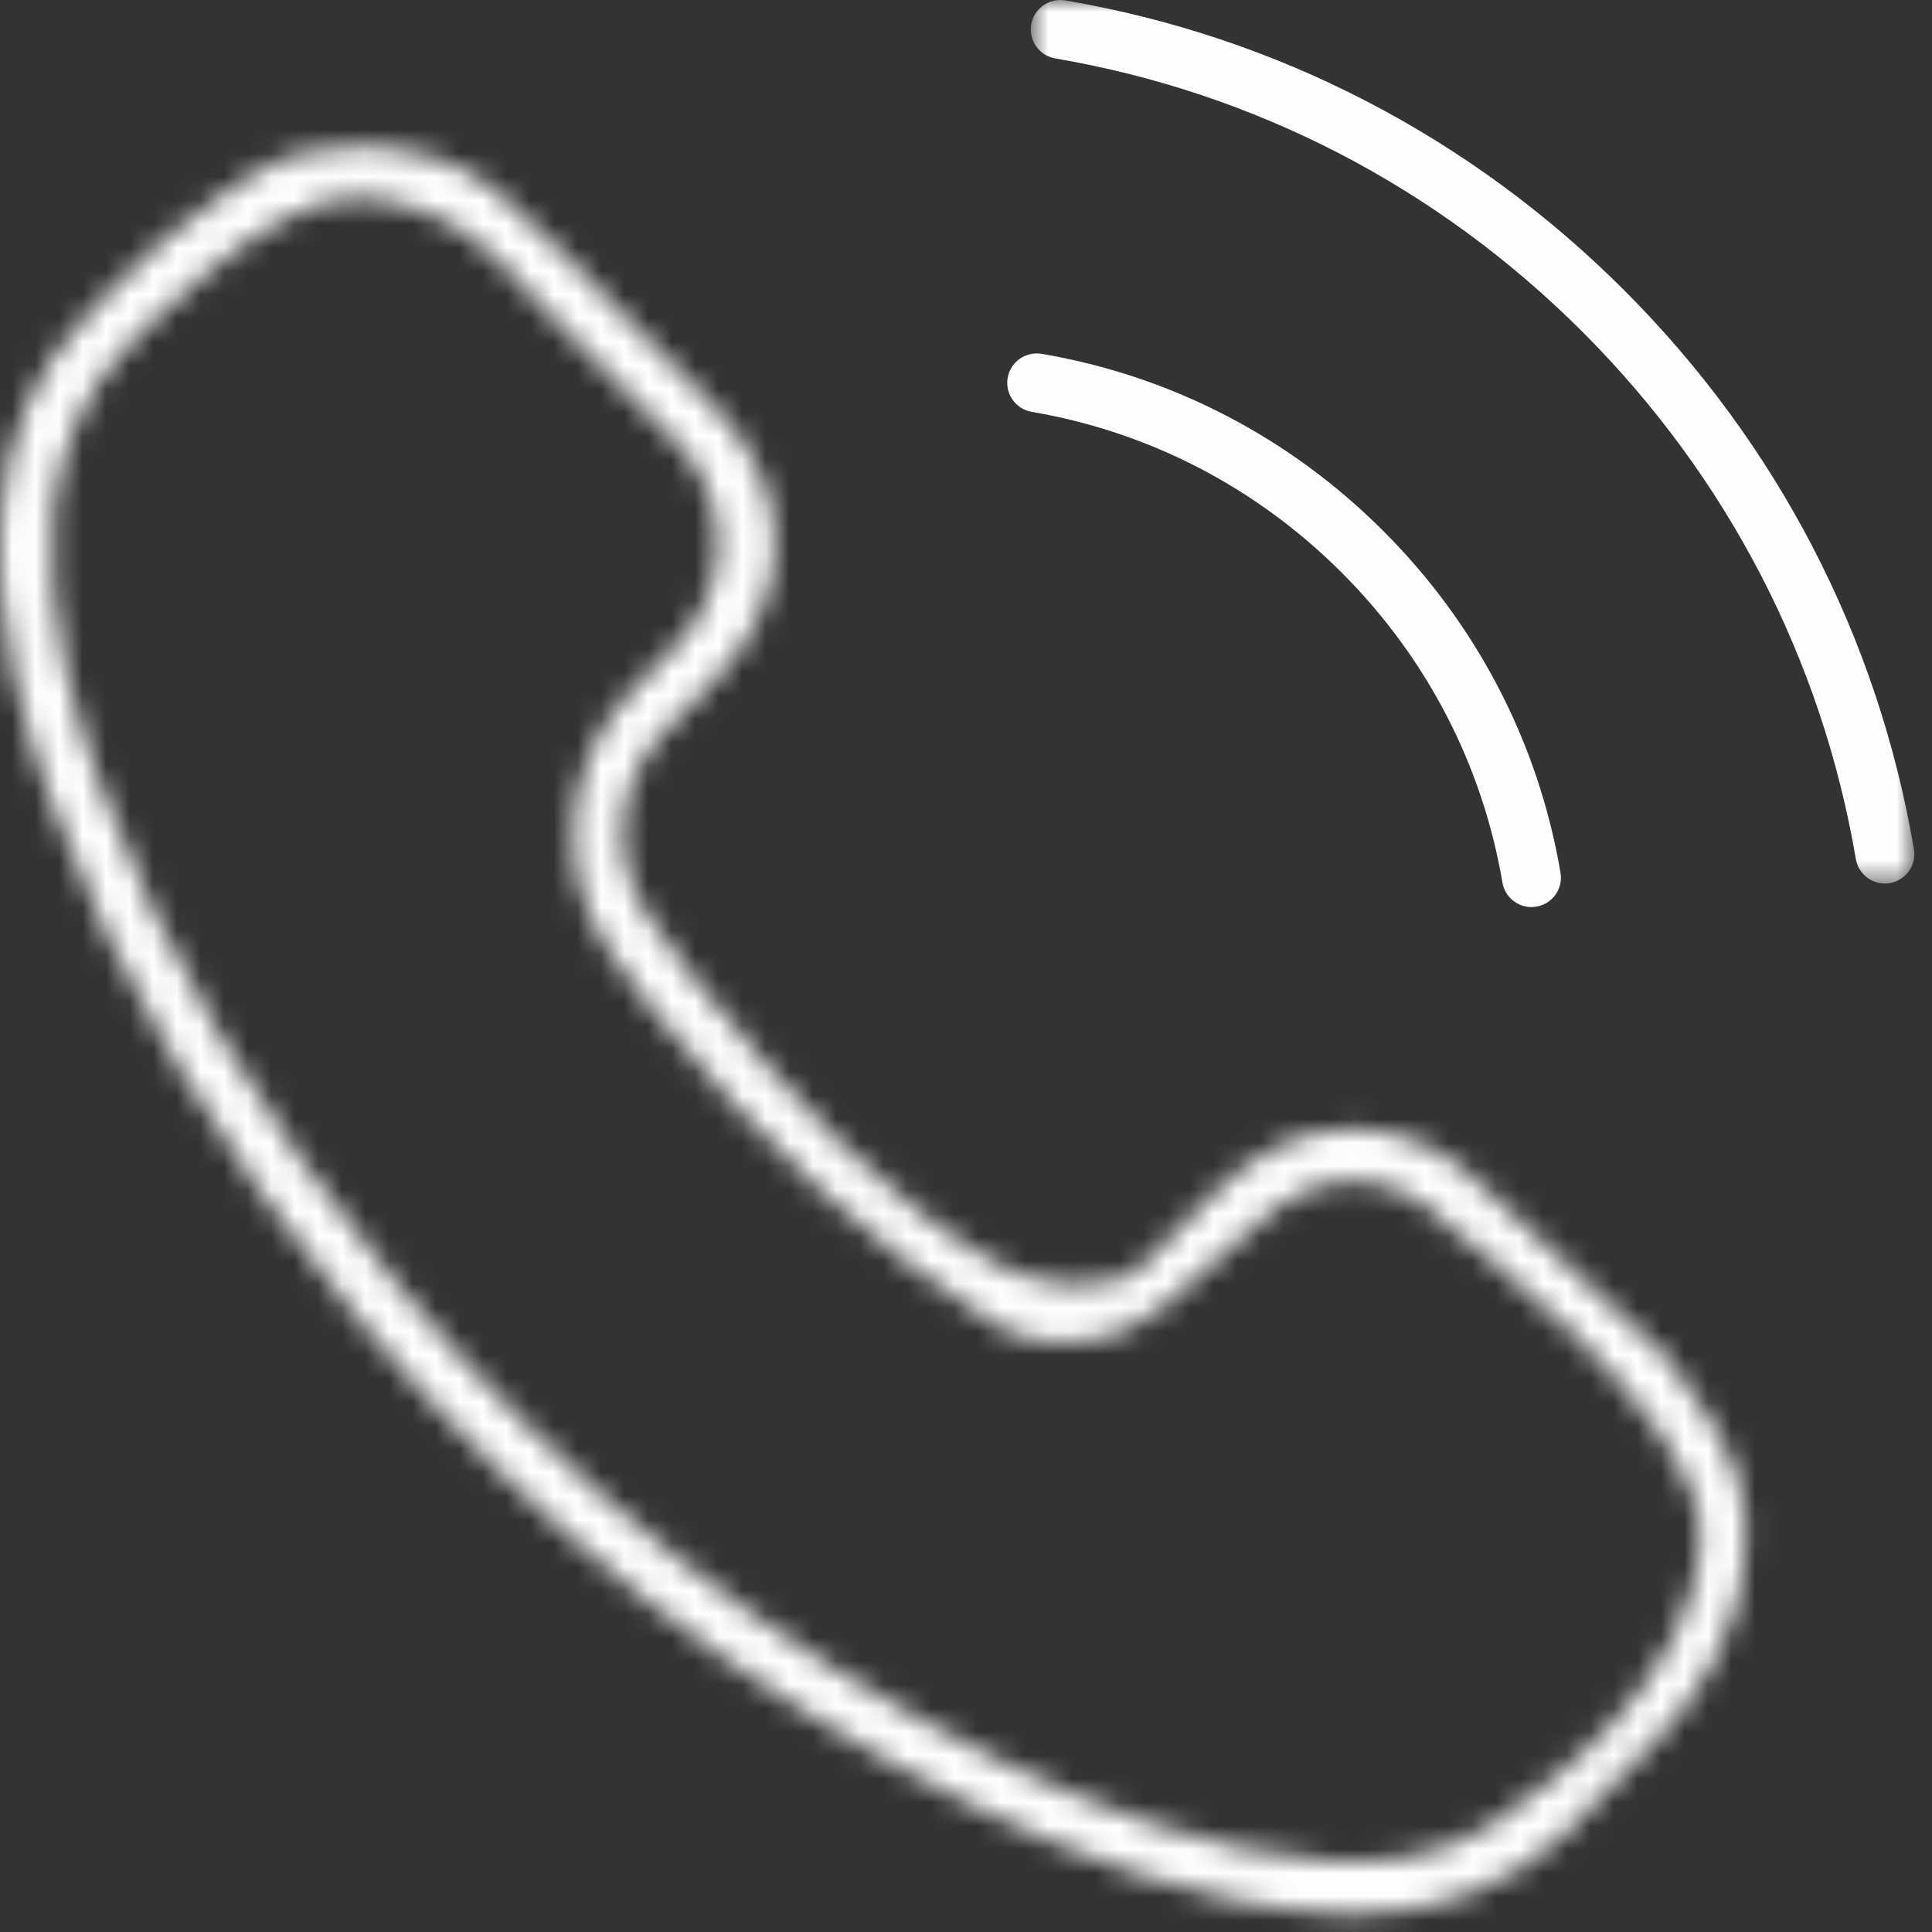
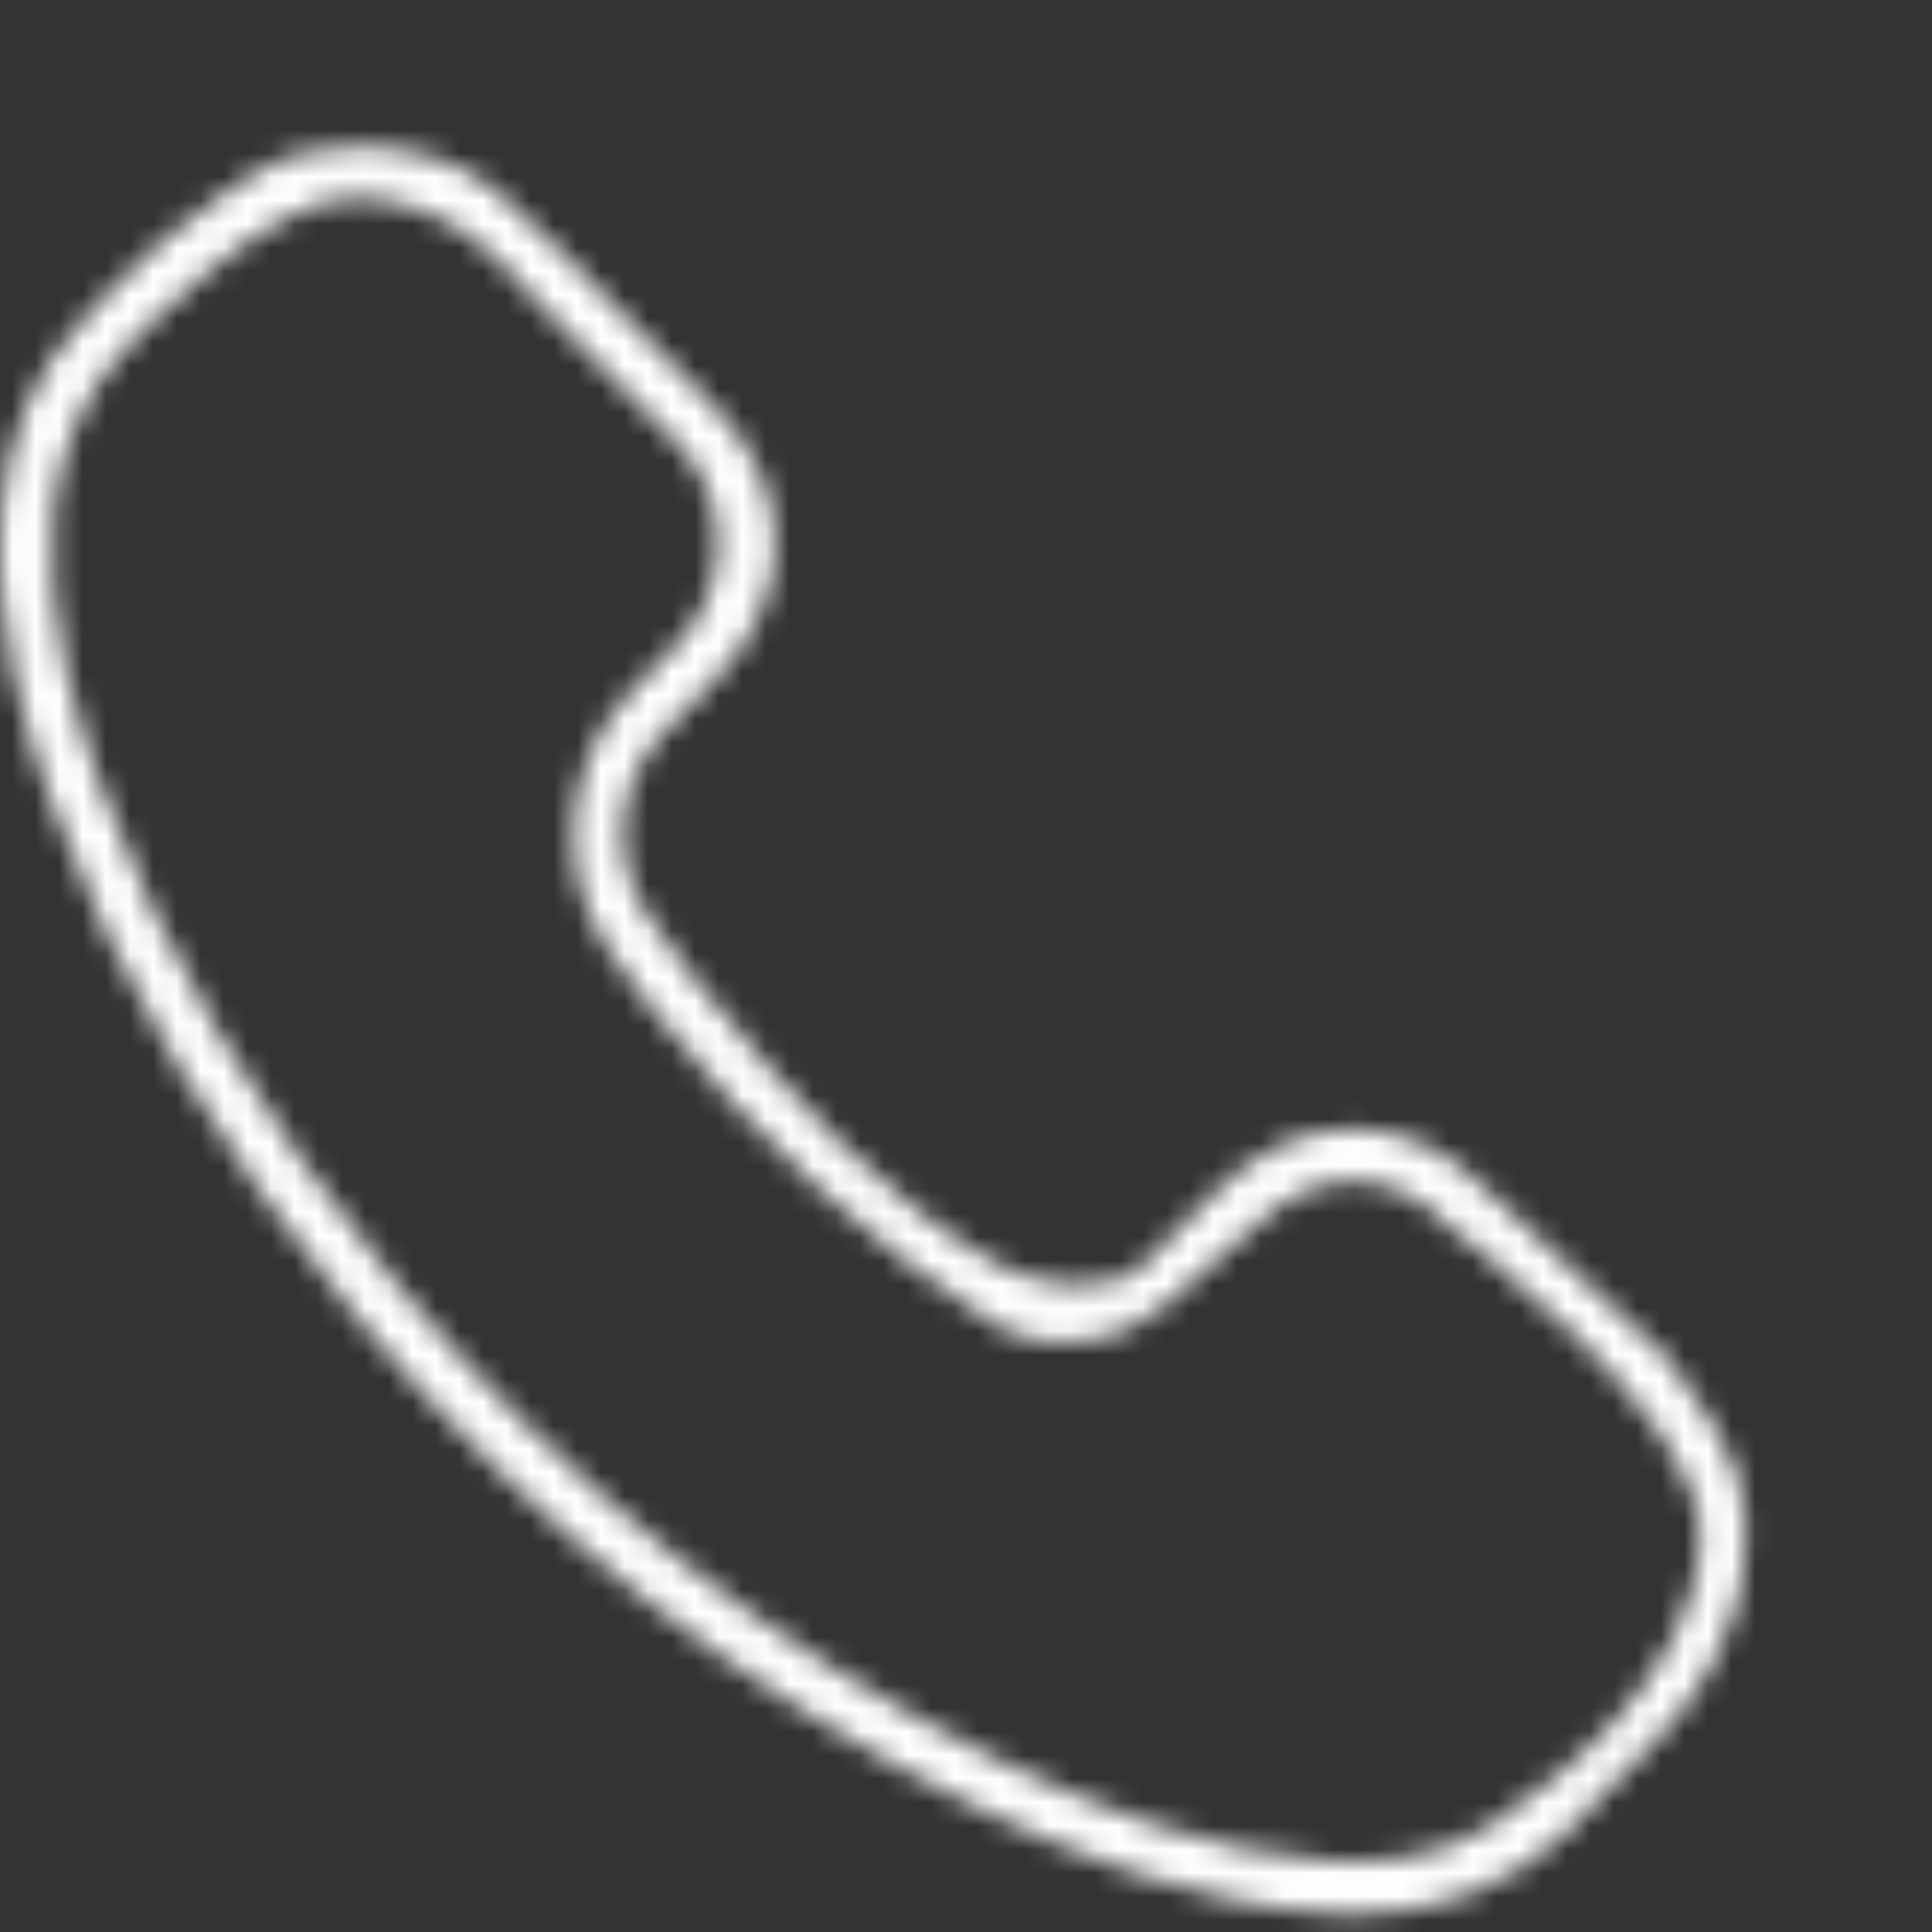
<svg xmlns="http://www.w3.org/2000/svg" width="82" height="82" viewBox="0 0 82 82" fill="none">
  <rect x="0" y="0" width="82" height="82" fill="#333333" stroke="none" />
  <mask id="mask0" mask-type="alpha" maskUnits="userSpaceOnUse" x="0" y="6" width="75" height="76">
    <path fill-rule="evenodd" clip-rule="evenodd" d="M10.916 7.299C10.908 7.307 8.628 8.699 6.949 10.177C5.052 11.846 3.667 13.427 3.667 13.427C1.507 15.607 0.339 18.46 0.069 21.542C-0.336 26.513 1.114 31.144 2.229 34.175C4.963 41.614 9.047 48.509 15.139 55.899C22.532 64.803 31.425 71.835 41.584 76.789C45.467 78.645 50.647 80.841 56.435 81.214C56.789 81.232 57.161 81.249 57.499 81.249C60.956 81.249 63.923 80.138 66.34 77.926L70.329 73.838C72.001 72.085 73.874 69.406 74.058 65.894C74.177 63.638 74.174 62.114 70.784 57.651L63.136 50.552C61.498 48.833 59.525 47.914 57.431 47.914C55.356 47.914 53.364 48.816 51.66 50.536L48.539 53.673C47.172 55.05 43.999 54.587 42.489 53.746C37.592 51.02 33.569 46.629 29.466 41.546C28.741 40.62 28.096 39.743 27.52 38.899C25.855 36.45 26.125 33.174 28.197 31.056C28.409 30.84 28.617 30.625 28.826 30.412C29.299 29.935 29.77 29.442 30.244 28.965C33.788 25.389 33.788 20.759 30.244 17.184L25.637 12.535C25.113 12.008 24.573 11.463 24.067 10.918C23.055 9.862 22.221 9.156 21.105 8.156C19.698 6.897 17.442 6.198 15.232 6.198C13.665 6.198 12.12 6.549 10.916 7.299ZM56.559 79.005C51.209 78.655 46.254 76.571 42.532 74.793C32.669 69.981 24.017 63.145 16.826 54.483C10.925 47.327 6.94 40.629 4.285 33.405C3.239 30.555 1.889 26.246 2.254 21.732C2.478 19.193 3.598 16.531 5.383 14.73C5.386 14.729 11.453 8.154 15.241 8.377C19.477 8.626 21.514 11.439 22.479 12.444C23.006 13.011 23.553 13.565 24.085 14.101L28.692 18.748C31.069 21.146 31.064 25.007 28.689 27.404C28.448 27.645 28.209 27.891 27.971 28.138C27.738 28.375 27.506 28.613 27.274 28.847L27.265 28.858L26.901 29.229L26.858 29.274C23.922 32.279 23.498 36.944 25.884 40.4C26.447 41.214 27.064 42.05 27.747 42.92C27.753 42.927 27.759 42.936 27.765 42.944C32.266 48.521 36.98 52.852 42.181 56.184C42.187 56.187 42.194 56.192 42.2 56.195C42.236 56.218 42.282 56.245 42.34 56.276C44.621 57.511 47.44 57.139 49.392 55.434L53.211 52.101C54.492 50.81 55.95 50.127 57.431 50.127C58.908 50.127 60.334 50.804 61.553 52.086C61.562 52.096 61.572 52.106 61.581 52.115C61.581 52.115 72.169 59.959 72.169 65.126C72.169 71.472 64.822 76.326 64.822 76.326C62.809 78.149 60.413 79.036 57.499 79.036C57.224 79.036 56.91 79.022 56.559 79.005Z" fill="white" />
  </mask>
  <g mask="url(#mask0)">
    <path fill-rule="evenodd" clip-rule="evenodd" d="M-5 86.249H80V0.249H-5V86.249Z" fill="#FEFEFE" />
  </g>
-   <path fill-rule="evenodd" clip-rule="evenodd" d="M64.999 38.499C64.401 38.499 63.872 38.068 63.768 37.459C62.918 32.466 60.559 27.917 56.946 24.304C53.333 20.691 48.784 18.332 43.791 17.481C43.11 17.365 42.652 16.72 42.768 16.039C42.884 15.359 43.529 14.908 44.21 15.017C49.718 15.955 54.733 18.556 58.713 22.537C62.695 26.518 65.295 31.533 66.233 37.039C66.349 37.72 65.891 38.365 65.21 38.481C65.139 38.493 65.069 38.499 64.999 38.499Z" fill="#FEFEFE" />
  <mask id="mask1" mask-type="alpha" maskUnits="userSpaceOnUse" x="43" y="0" width="39" height="38">
-     <path fill-rule="evenodd" clip-rule="evenodd" d="M43.75 0H81.251V37.499H43.75V0Z" fill="white" />
-   </mask>
+     </mask>
  <g mask="url(#mask1)">
-     <path fill-rule="evenodd" clip-rule="evenodd" d="M79.999 37.499C79.401 37.499 78.872 37.068 78.768 36.459C77.32 27.964 73.308 20.228 67.165 14.084C61.023 7.942 53.286 3.93 44.791 2.481C44.11 2.365 43.652 1.72 43.768 1.039C43.884 0.359 44.534 -0.096 45.21 0.017C54.219 1.553 62.422 5.806 68.933 12.317C75.444 18.828 79.697 27.031 81.233 36.039C81.349 36.72 80.891 37.365 80.21 37.481C80.14 37.493 80.069 37.499 79.999 37.499Z" fill="#FEFEFE" />
-   </g>
+     </g>
</svg>